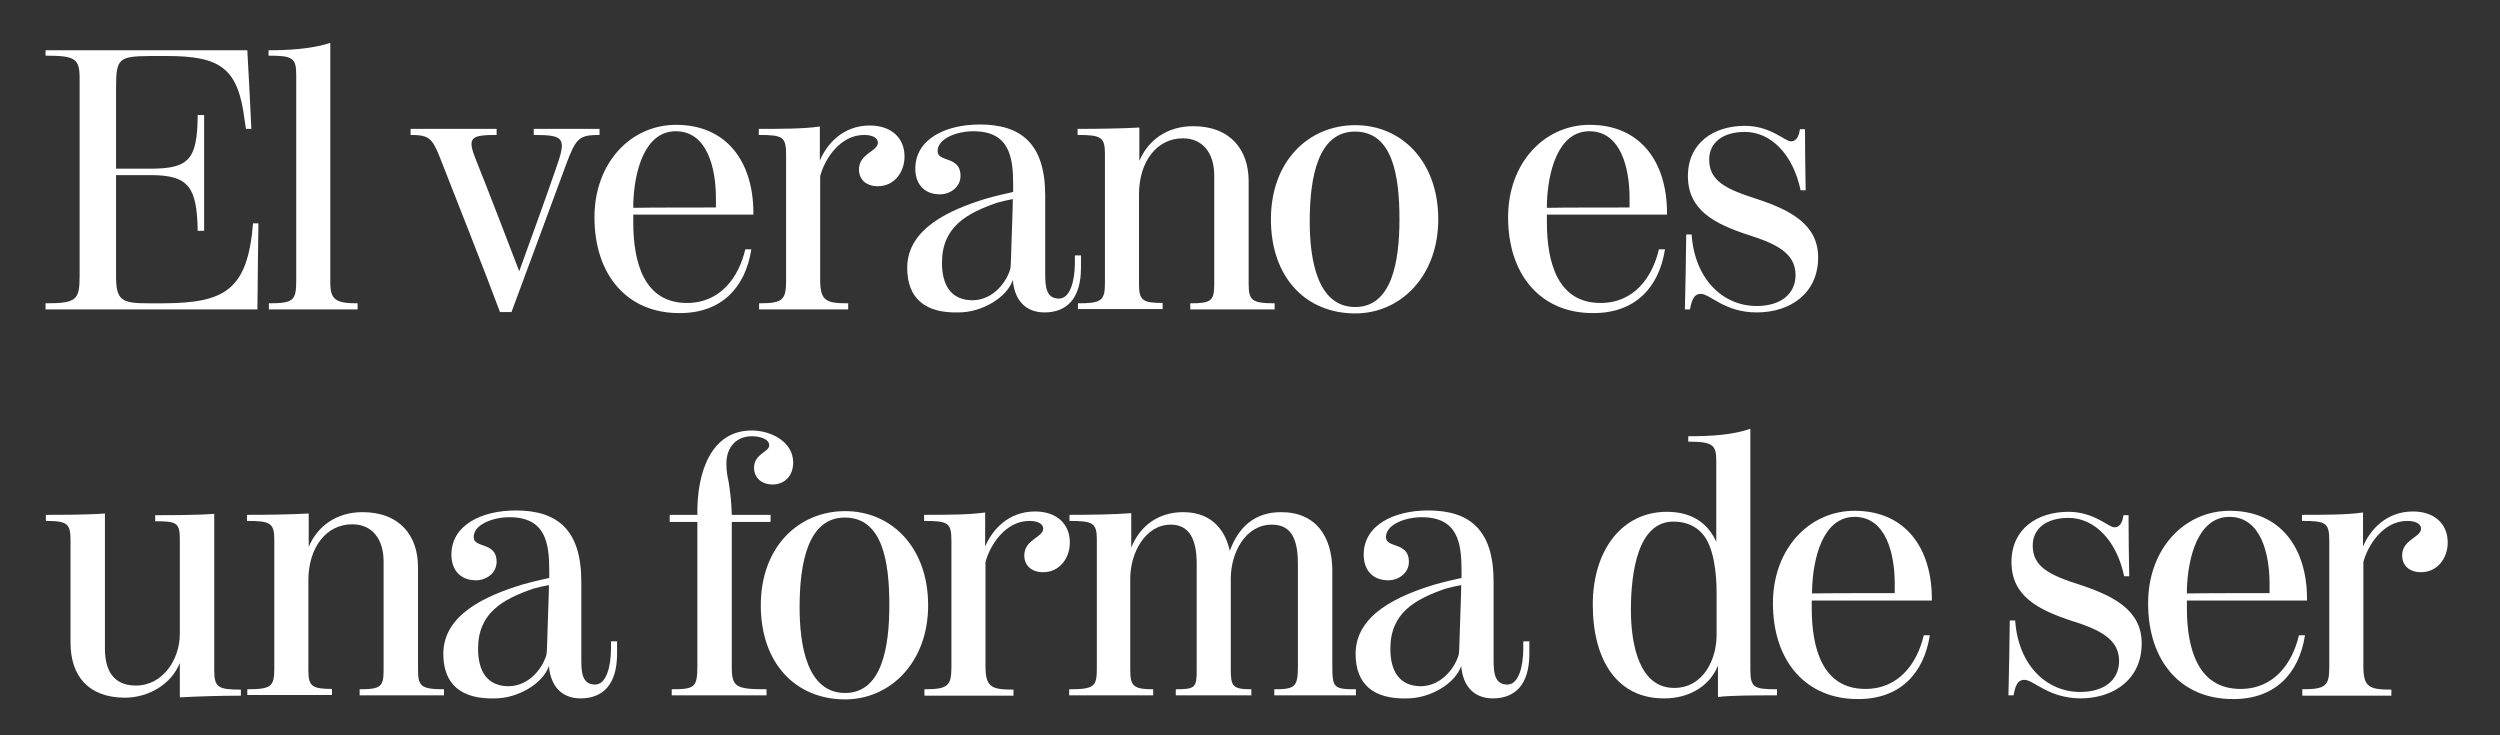
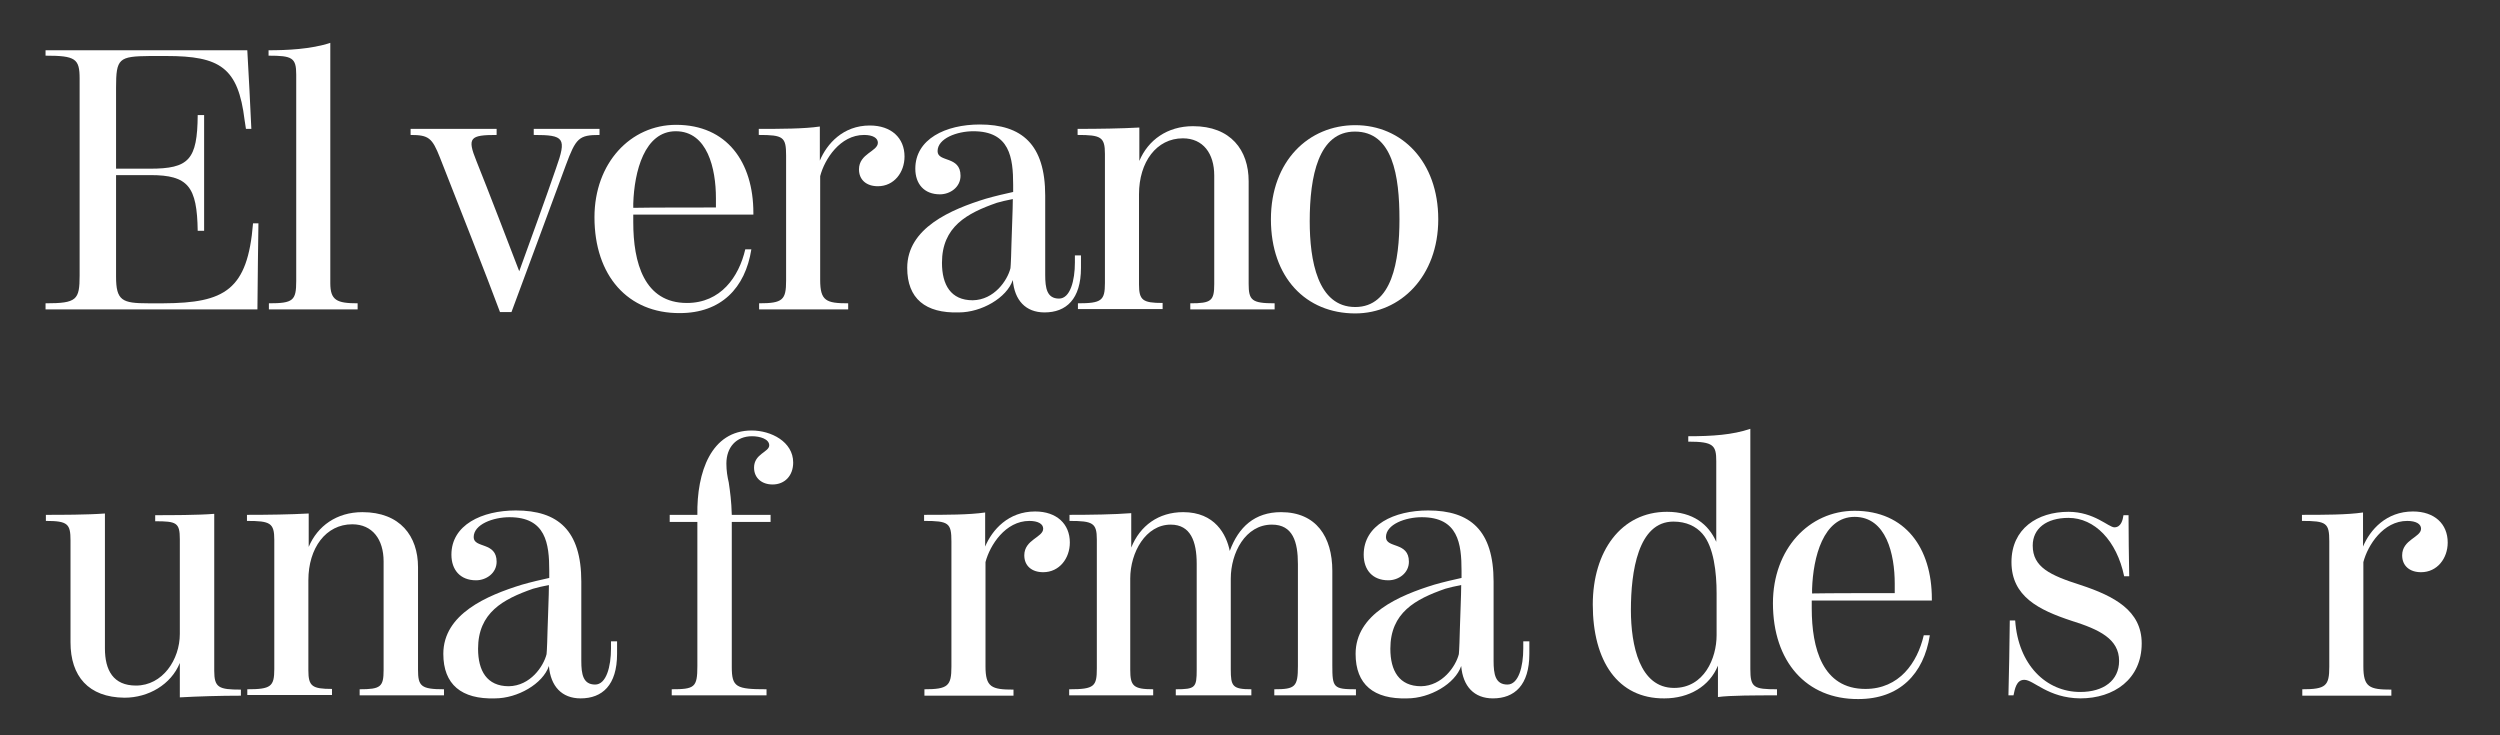
<svg xmlns="http://www.w3.org/2000/svg" version="1.1" id="Layer_1" x="0px" y="0px" viewBox="0 0 741 218" style="enable-background:new 0 0 741 218;" xml:space="preserve">
  <rect x="0" y="0" width="741" height="218" fill="#333333" stroke="none" />
  <style type="text/css">
	.st0{fill:#FFFFFF;}
</style>
  <path class="st0" d="M13.5,89.9c9.3,0,10.1-1,10.1-8.3V23.3c0-5.9-1.2-6.8-10.1-6.8v-1.6c0,0,59.2,0,59.8,0c0.3,5.3,1,18.1,1.2,23.3  h-1.6c-0.1-0.5-0.4-2.6-0.4-2.6c-1.9-15.6-7.3-19-23.2-19c-0.4,0-4.5,0-4.9,0c-9.2,0.1-10,0.7-10,9.4v24h10  c11.6,0,14.1-2.6,14.2-15.9h1.9v34.3h-1.9c-0.2-13.1-2.8-16.5-14-16.5H34.4V82c0,7.1,1.8,7.9,9.5,7.9c0.7,0,3.9,0,4.6,0  C66.6,89.8,73.4,86,75,66.2h1.6c0,0-0.3,20.7-0.3,25.5H13.5V89.9z" />
  <path class="st0" d="M79.7,89.9c7.2,0,8.1-0.8,8.1-6.6V22.1c0-5-1.2-5.6-8.2-5.6v-1.6c5.3,0,12.6-0.3,18.3-2.2v71.2  c0,5.1,1.9,6,8.1,6v1.8H79.7V89.9z" />
  <path class="st0" d="M130.4,46.7c-2.3-5.8-3.3-6.7-8.7-6.7v-1.8h25.5V40c-7.9,0-8.8,0.8-6,7.7c3.3,8.2,10.3,26.4,12.7,32.7  c2.6-7.2,8.1-22.3,10.9-30.5c3.2-9,2.5-9.9-6.6-9.9v-1.8h19.5V40c-6.1,0-7,0.9-10,9c-4.7,12.8-12.4,33.5-16.1,43.5h-3.4  C144.5,82.5,135.2,58.9,130.4,46.7z" />
  <path class="st0" d="M176.2,64.4c0-16.1,10.7-27.4,24.2-27.4c15.1,0,22.9,11.1,22.9,26.1v0.5h-35.6v2.3c0,11.9,3.2,23.9,15.9,23.9  c10,0,15.4-7.7,17.3-15.9h1.8c-1.8,11.5-9,18.9-21.2,18.9C186.1,92.9,176.2,81.7,176.2,64.4z M212.2,61.5v-2.8  c0-8.7-2.5-19.8-11.9-19.8c-9.3,0-12.3,12-12.6,21.4c0,0.2,0,1,0,1.3C191.7,61.5,208.7,61.5,212.2,61.5z" />
  <path class="st0" d="M225,89.9c7,0,8-1,8-6.7V46.1c0-5.5-0.8-6.1-8.1-6.1v-1.8c6.4,0,13.4,0,18.1-0.7v10.1c2.1-5,6.9-10.4,14.8-10.4  c6.4,0,10.3,3.7,10.3,9.2c0,4.7-3.1,8.8-7.9,8.8c-3.4,0-5.6-1.9-5.6-5c0-4.7,5.6-5.3,5.6-7.9c0-1.4-1.5-2.3-4.1-2.3  c-7.1,0-11.7,7.2-13,12.2V83c0,6.2,1.8,6.9,8.3,6.9v1.8H225V89.9z" />
  <path class="st0" d="M268.9,79.4c0-11.8,12.9-17.3,23.3-20.5c2.4-0.7,6.2-1.6,8.1-2v-2.1c0-8.1-1-15.9-11.8-15.9  c-4.8,0-10.6,2.1-10.6,5.9c0,3.4,6.8,1.3,6.8,7.3c0,3.4-3.1,5.5-6.1,5.5c-4.7,0-7.3-3.1-7.3-7.6c0-8.8,9-13.1,19.1-13.1  c12.5,0,19.4,5.9,19.4,21.1v23.5c0,3.9,0.5,7,4.1,7c3.3,0,4.7-5.3,4.7-10.7v-2.1h1.8v3.7c0,9.3-4.4,13.2-10.8,13.2  c-5.6,0-8.9-3.6-9.4-9.6c-1.8,5.3-9.3,9.6-16,9.6C274.3,92.9,268.9,88.5,268.9,79.4z M299.5,79.5c0.1-0.5,0.3-6.2,0.3-7.3  c0.1-3.9,0.4-10.2,0.4-13.2c-1.2,0.2-4.1,0.9-4.7,1.1c-8.9,3.1-16.3,7.1-16.3,17.8c0,6.5,2.6,11.1,9.1,11.1  C294.7,88.9,298.6,83.1,299.5,79.5z" />
  <path class="st0" d="M319.5,89.9c7,0,8-0.8,8-6V45.6c0-5-1.2-5.6-8.1-5.6v-1.8c6.2,0,12.9-0.1,18.3-0.4v9.9  c2.6-6.2,8.3-10.3,15.9-10.3c11.2,0,16.5,7.1,16.5,16.3v30.4c0,4.9,0.9,5.8,7.7,5.8v1.8h-25v-1.8c6.2,0,7.1-0.7,7.1-5.7V52  c0-6.5-3.3-11-9.3-11c-7.8,0-13,7-13,16.6v26.7c0,4.7,1.1,5.5,7,5.5v1.8h-25.1V89.9z" />
  <path class="st0" d="M376.7,65c0-17.3,11.2-27.9,25-27.9s24.6,10.8,24.6,27.9c0,16.9-11.2,27.9-24.6,27.9  C387.1,92.9,376.7,82.3,376.7,65z M414.8,65c0-12.9-2-26-13.2-26c-10.8,0-13.4,13.2-13.4,26.6c0,11.5,2.3,25.4,13.5,25.4  C412.6,91,414.8,77.4,414.8,65z" />
-   <path class="st0" d="M447,64.4c0-16.1,10.7-27.4,24.2-27.4c15.1,0,22.9,11.1,22.9,26.1v0.5h-35.6v2.3c0,11.9,3.2,23.9,15.9,23.9  c10,0,15.4-7.7,17.3-15.9h1.8c-1.8,11.5-9,18.9-21.2,18.9C456.9,92.9,447,81.7,447,64.4z M483,61.5v-2.8c0-8.7-2.5-19.8-11.9-19.8  c-9.3,0-12.3,12-12.6,21.4c0,0.2,0,1,0,1.3C462.5,61.5,479.5,61.5,483,61.5z" />
-   <path class="st0" d="M504.1,87.1c-2.4,0-2.8,2.8-3.2,4.6h-1.5c0.2-6.9,0.3-14.9,0.4-22.2h1.6c0.9,13.2,9.2,21.2,19.3,21.2  c6.9,0,11.5-3.4,11.5-9.2c0-6.5-5.8-9.3-14.1-11.9c-9.7-3.2-17.8-7.2-17.8-17.4c0-9.9,7.7-14.9,16.9-14.9c7.6,0,11.9,4.6,13.6,4.6  c2,0,2.5-2.2,2.7-3.6h1.5c0,6,0.1,12.2,0.2,18.1h-1.5c-2.2-10.6-8.8-17.3-16.5-17.3c-6.6,0-10.6,3.2-10.6,8.2  c0,6.4,5.1,8.8,14.2,11.7c10,3.3,18.1,7.6,18.1,17.3c0,10.6-8.2,16.3-18.2,16.3C511.1,92.6,506.9,87.1,504.1,87.1z" />
  <path class="st0" d="M20.9,190.4v-30.2c0-4.9-0.8-5.8-7.3-5.8v-1.8c4.4,0,12.2,0,17.5-0.4v40c0,6.5,2.5,11,9.2,11  c7.9,0,13-7.7,13-15.3v-28.1c0-4.9-1-5.3-7.3-5.3v-1.8c4.6,0,12.7,0,17.5-0.4v46.5c0,5,1.3,5.6,7.9,5.6v1.8  c-6.2,0-12.7,0.2-18.1,0.5v-10.2c-2.6,6.4-9.3,10.3-16.4,10.3C26.2,206.7,20.9,200.4,20.9,190.4z" />
  <path class="st0" d="M73.3,204.3c7,0,8-0.8,8-6V160c0-5-1.2-5.6-8.1-5.6v-1.8c6.2,0,12.9-0.1,18.3-0.4v9.9  c2.6-6.2,8.3-10.3,15.9-10.3c11.2,0,16.5,7.1,16.5,16.3v30.4c0,4.9,0.9,5.8,7.7,5.8v1.8h-25v-1.8c6.2,0,7.1-0.7,7.1-5.7v-32.2  c0-6.5-3.3-11-9.3-11c-7.8,0-13,7-13,16.6v26.7c0,4.7,1.1,5.5,7,5.5v1.8H73.3V204.3z" />
  <path class="st0" d="M131.4,193.8c0-11.8,12.9-17.3,23.3-20.5c2.4-0.7,6.2-1.6,8.1-2v-2.1c0-8.1-1-15.9-11.8-15.9  c-4.8,0-10.6,2.1-10.6,5.9c0,3.4,6.8,1.3,6.8,7.3c0,3.4-3.1,5.5-6.1,5.5c-4.7,0-7.3-3.1-7.3-7.6c0-8.8,9-13.1,19.1-13.1  c12.5,0,19.4,5.9,19.4,21.1v23.5c0,3.9,0.5,7,4.1,7c3.3,0,4.7-5.3,4.7-10.7v-2.1h1.8v3.7c0,9.3-4.4,13.2-10.8,13.2  c-5.6,0-8.9-3.6-9.4-9.6c-1.8,5.3-9.3,9.6-16,9.6C136.8,207.3,131.4,202.9,131.4,193.8z M162,193.9c0.1-0.5,0.3-6.2,0.3-7.3  c0.1-3.9,0.4-10.2,0.4-13.2c-1.2,0.2-4.1,0.9-4.7,1.1c-8.9,3.1-16.3,7.1-16.3,17.8c0,6.5,2.6,11.1,9.1,11.1  C157.2,203.3,161.1,197.5,162,193.9z" />
  <path class="st0" d="M198.9,204.3c7,0,7.8-0.5,7.8-6.9v-42.7h-8.2v-2.1h8.2c-0.2-12.7,4.1-25,16.1-25c5.7,0,12.3,3.3,12.3,9.5  c0,3.9-2.5,6.5-6.1,6.5c-3.2,0-5.5-1.9-5.5-5c0-4.1,4.5-4.6,4.5-6.6c0-1.9-2.8-2.7-5.1-2.7c-4.7,0-7.6,3.3-7.6,8.1  c0,2.1,0.3,3.9,0.7,5.6c0.4,2.7,0.8,5.6,0.9,9.6h11.5v2.1h-11.5v43c0,6,1.3,6.6,10.3,6.6v1.8h-28.1v-1.8H198.9z" />
-   <path class="st0" d="M225.5,179.4c0-17.3,11.2-27.9,25-27.9c13.8,0,24.6,10.8,24.6,27.9c0,16.9-11.2,27.9-24.6,27.9  C235.9,207.3,225.5,196.7,225.5,179.4z M263.6,179.4c0-12.9-2-26-13.2-26c-10.8,0-13.4,13.2-13.4,26.6c0,11.5,2.3,25.4,13.5,25.4  C261.4,205.4,263.6,191.8,263.6,179.4z" />
  <path class="st0" d="M274,204.3c7,0,8-1,8-6.7v-37.1c0-5.5-0.8-6.1-8.1-6.1v-1.8c6.4,0,13.4,0,18.1-0.7V162  c2.1-5,6.9-10.4,14.8-10.4c6.4,0,10.3,3.7,10.3,9.2c0,4.7-3.1,8.8-7.9,8.8c-3.4,0-5.6-1.9-5.6-5c0-4.7,5.6-5.3,5.6-7.9  c0-1.4-1.5-2.3-4.1-2.3c-7.1,0-11.7,7.2-13,12.2v30.9c0,6.2,1.8,6.9,8.3,6.9v1.8H274V204.3z" />
  <path class="st0" d="M317.1,204.3c7.3,0,8-0.9,8-6.2v-38.2c0-4.9-1.2-5.5-8.1-5.5v-1.8c6.2,0,13.2-0.1,18.3-0.5v10.2  c2.6-6.5,8.1-10.5,15.4-10.5c9.4,0,12.8,6.6,13.8,11.5c2.6-7.1,7.4-11.5,15.2-11.5c10.4,0,15.2,7.3,15.2,17.4v28  c0,6.6,0.3,7.1,7,7.1v1.8h-24.2v-1.8c6.2,0,7-0.7,7-6.9v-30.2c0-6.6-1.5-11.7-7.7-11.7c-7.9,0-12.2,8.4-12.2,16v26.9  c0,5,0.5,5.9,6.1,5.9v1.8h-22.4v-1.8c5.8,0,6.2-0.5,6.2-5.8v-31.4c0-6.6-1.8-11.6-7.7-11.6c-7.4,0-12,8.2-12,16v27  c0,4.8,0.9,5.8,6.8,5.8v1.8h-24.9v-1.8H317.1z" />
  <path class="st0" d="M401.8,193.8c0-11.8,12.9-17.3,23.3-20.5c2.4-0.7,6.2-1.6,8.1-2v-2.1c0-8.1-1-15.9-11.8-15.9  c-4.8,0-10.6,2.1-10.6,5.9c0,3.4,6.8,1.3,6.8,7.3c0,3.4-3.1,5.5-6.1,5.5c-4.7,0-7.3-3.1-7.3-7.6c0-8.8,9-13.1,19.1-13.1  c12.5,0,19.4,5.9,19.4,21.1v23.5c0,3.9,0.5,7,4.1,7c3.3,0,4.7-5.3,4.7-10.7v-2.1h1.8v3.7c0,9.3-4.4,13.2-10.8,13.2  c-5.6,0-8.9-3.6-9.4-9.6c-1.8,5.3-9.3,9.6-16,9.6C407.2,207.3,401.8,202.9,401.8,193.8z M432.4,193.9c0.1-0.5,0.3-6.2,0.3-7.3  c0.1-3.9,0.4-10.2,0.4-13.2c-1.2,0.2-4.1,0.9-4.7,1.1c-8.9,3.1-16.3,7.1-16.3,17.8c0,6.5,2.6,11.1,9.1,11.1  C427.5,203.3,431.5,197.5,432.4,193.9z" />
  <path class="st0" d="M472.1,179.2c0-15.8,8.4-27.5,22-27.5c7.7,0,12.3,3.7,14.6,8.9c0-2.1,0-23.9,0-23.9c0-4.7-0.8-5.8-8.3-5.8v-1.6  c7.1,0,13.1-0.4,18.4-2.2v71.2c0,5.5,1,6,7.9,6v1.8c-6.2,0-13.9,0-17.5,0.5v-9.3c-2.5,6.1-8.5,9.7-15.9,9.7  C479.5,207.1,472.1,195.9,472.1,179.2z M508.8,188.3v-12.5c0-6-0.8-13.7-4.2-17.6c-1.9-2.2-4.8-3.6-8.6-3.6  c-10.5,0-12.6,14.9-12.6,26.2c0,10.5,2.6,23.1,12.8,23.1C505.1,203.9,508.8,195.1,508.8,188.3z" />
  <path class="st0" d="M525.5,178.8c0-16.1,10.7-27.4,24.2-27.4c15.1,0,22.9,11.1,22.9,26.1v0.5H537v2.3c0,11.9,3.2,23.9,15.9,23.9  c10,0,15.4-7.7,17.3-15.9h1.8c-1.8,11.5-9,18.9-21.2,18.9C535.4,207.3,525.5,196.1,525.5,178.8z M561.6,175.8V173  c0-8.7-2.5-19.8-11.9-19.8c-9.3,0-12.3,12-12.6,21.4c0,0.2,0,1,0,1.3C541,175.8,558.1,175.8,561.6,175.8z" />
  <path class="st0" d="M600,201.5c-2.4,0-2.8,2.8-3.2,4.6h-1.5c0.2-6.9,0.3-14.9,0.4-22.2h1.6c0.9,13.2,9.2,21.2,19.3,21.2  c6.9,0,11.5-3.4,11.5-9.2c0-6.5-5.8-9.3-14.1-11.9c-9.7-3.2-17.8-7.2-17.8-17.4c0-9.9,7.7-14.9,16.9-14.9c7.6,0,11.9,4.6,13.6,4.6  c2,0,2.5-2.2,2.7-3.6h1.5c0,6,0.1,12.2,0.2,18.1h-1.5c-2.2-10.6-8.8-17.3-16.5-17.3c-6.6,0-10.6,3.2-10.6,8.2  c0,6.4,5.1,8.8,14.2,11.7c10,3.3,18.1,7.6,18.1,17.3c0,10.6-8.2,16.3-18.2,16.3C607,206.9,602.8,201.5,600,201.5z" />
-   <path class="st0" d="M636.7,178.8c0-16.1,10.7-27.4,24.2-27.4c15.1,0,22.9,11.1,22.9,26.1v0.5h-35.6v2.3c0,11.9,3.2,23.9,15.9,23.9  c10,0,15.4-7.7,17.3-15.9h1.8c-1.8,11.5-9,18.9-21.2,18.9C646.5,207.3,636.7,196.1,636.7,178.8z M672.7,175.8V173  c0-8.7-2.5-19.8-11.9-19.8c-9.3,0-12.3,12-12.6,21.4c0,0.2,0,1,0,1.3C652.1,175.8,669.2,175.8,672.7,175.8z" />
  <path class="st0" d="M682.4,204.3c7,0,8-1,8-6.7v-37.1c0-5.5-0.8-6.1-8.1-6.1v-1.8c6.4,0,13.4,0,18.1-0.7V162  c2.1-5,6.9-10.4,14.8-10.4c6.4,0,10.3,3.7,10.3,9.2c0,4.7-3.1,8.8-7.9,8.8c-3.4,0-5.6-1.9-5.6-5c0-4.7,5.6-5.3,5.6-7.9  c0-1.4-1.5-2.3-4.1-2.3c-7.1,0-11.7,7.2-13,12.2v30.9c0,6.2,1.8,6.9,8.3,6.9v1.8h-26.4L682.4,204.3L682.4,204.3z" />
</svg>